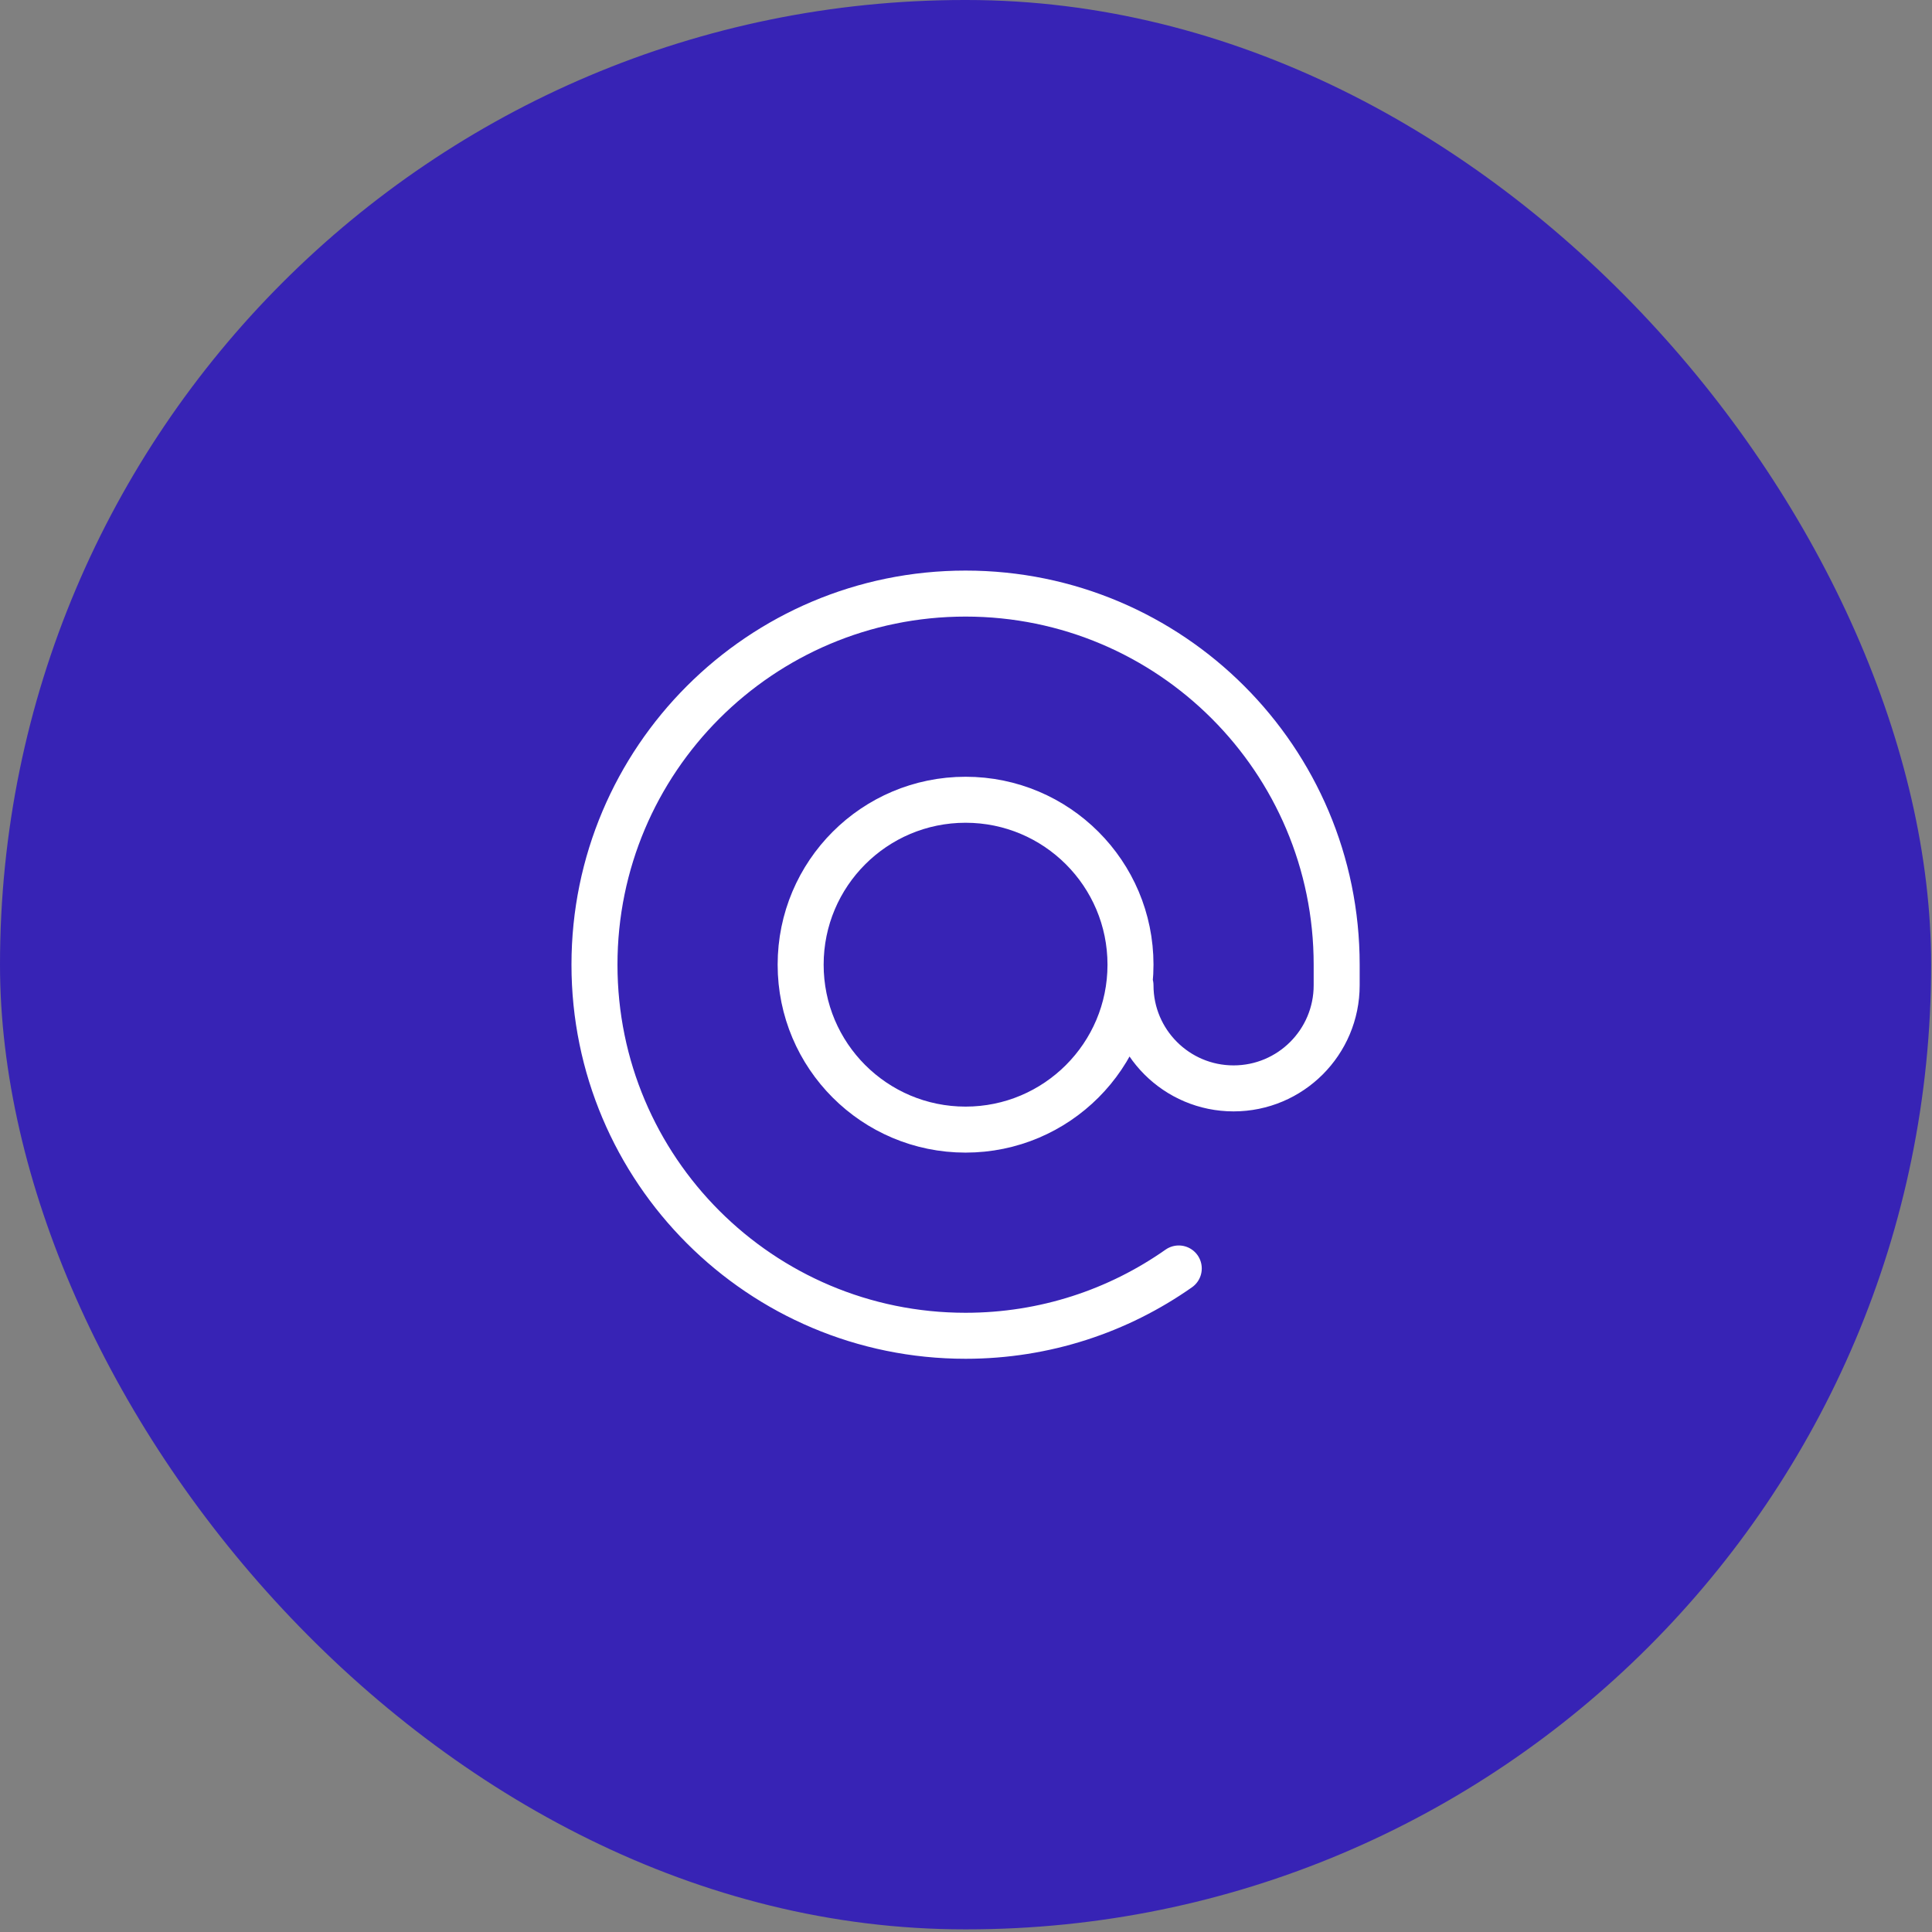
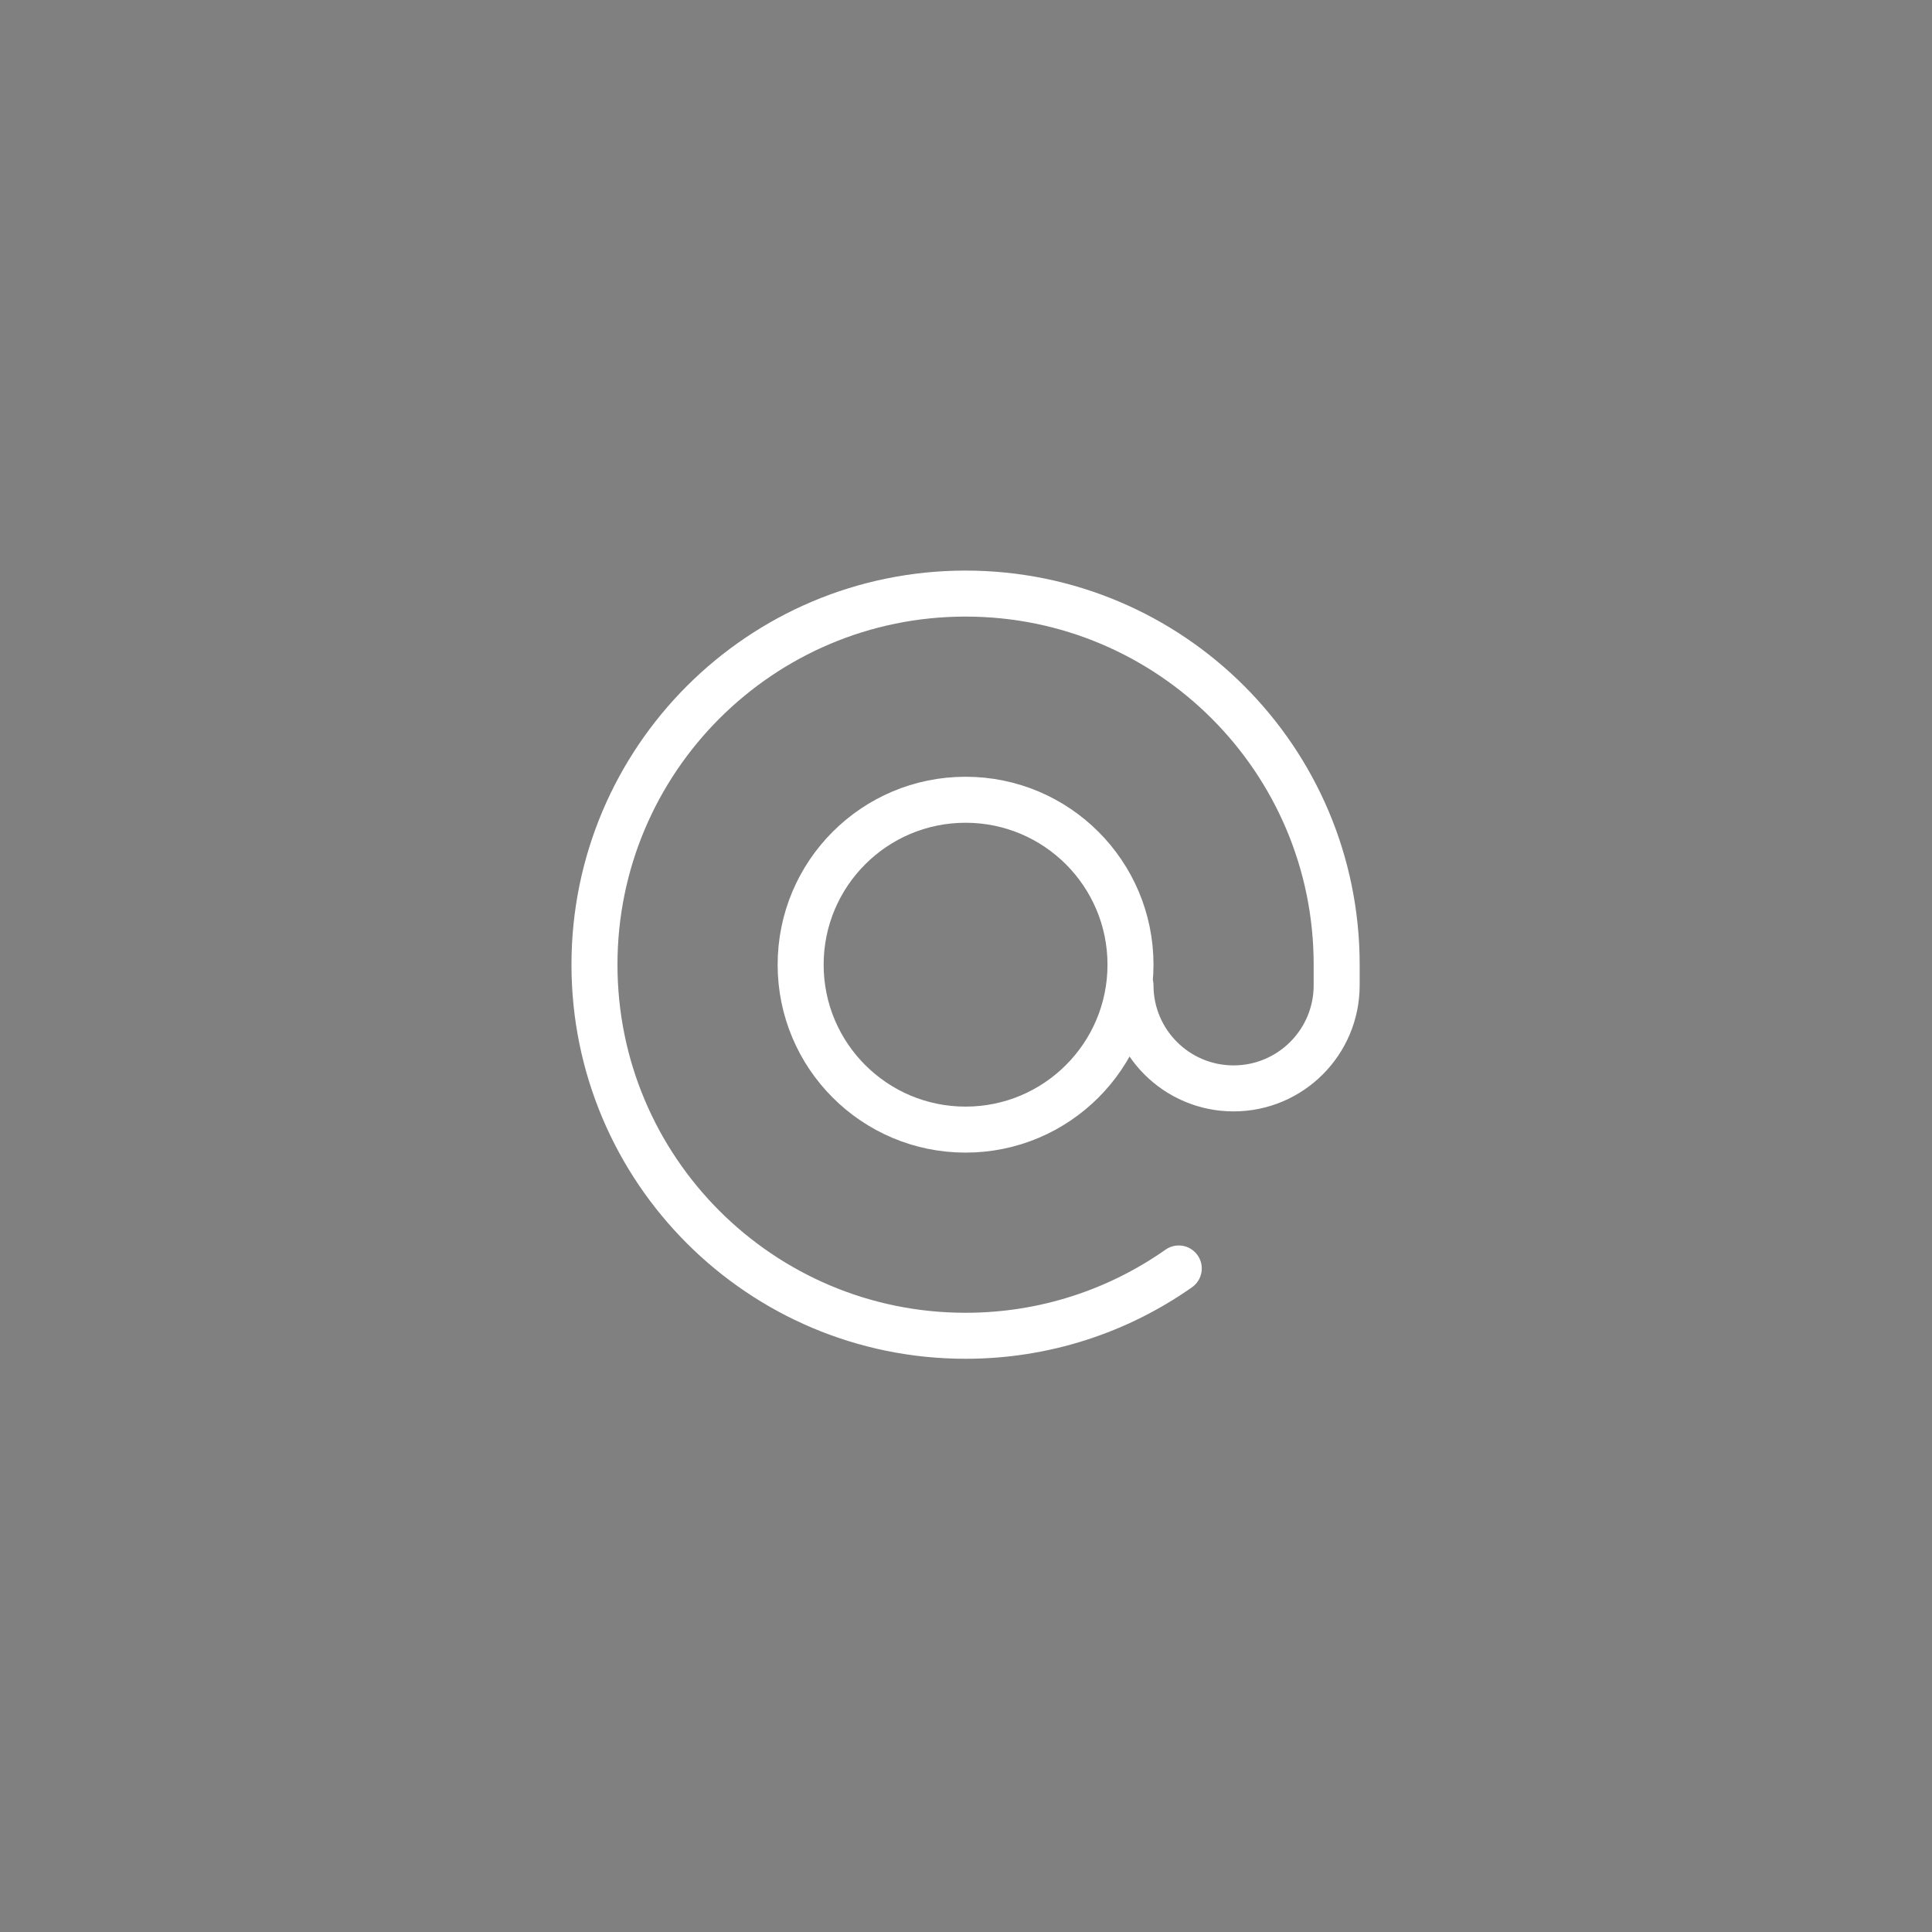
<svg xmlns="http://www.w3.org/2000/svg" width="63" height="63" viewBox="0 0 63 63" fill="none">
  <rect x="0" y="0" width="63" height="63" fill="#808080" stroke="none" />
-   <rect width="62.972" height="62.914" rx="31.457" fill="#3723B5" />
  <path d="M36.864 32.129C36.864 33.986 38.369 35.491 40.225 35.491C42.082 35.491 43.587 33.986 43.587 32.129V31.457C43.587 24.774 38.169 19.356 31.486 19.356C24.802 19.356 19.385 24.774 19.385 31.457C19.385 38.14 24.802 43.558 31.486 43.558C34.073 43.558 36.471 42.746 38.438 41.363M36.864 31.457C36.864 34.428 34.456 36.835 31.486 36.835C28.515 36.835 26.108 34.428 26.108 31.457C26.108 28.487 28.515 26.079 31.486 26.079C34.456 26.079 36.864 28.487 36.864 31.457Z" stroke="white" stroke-width="1.5" stroke-linecap="round" />
</svg>